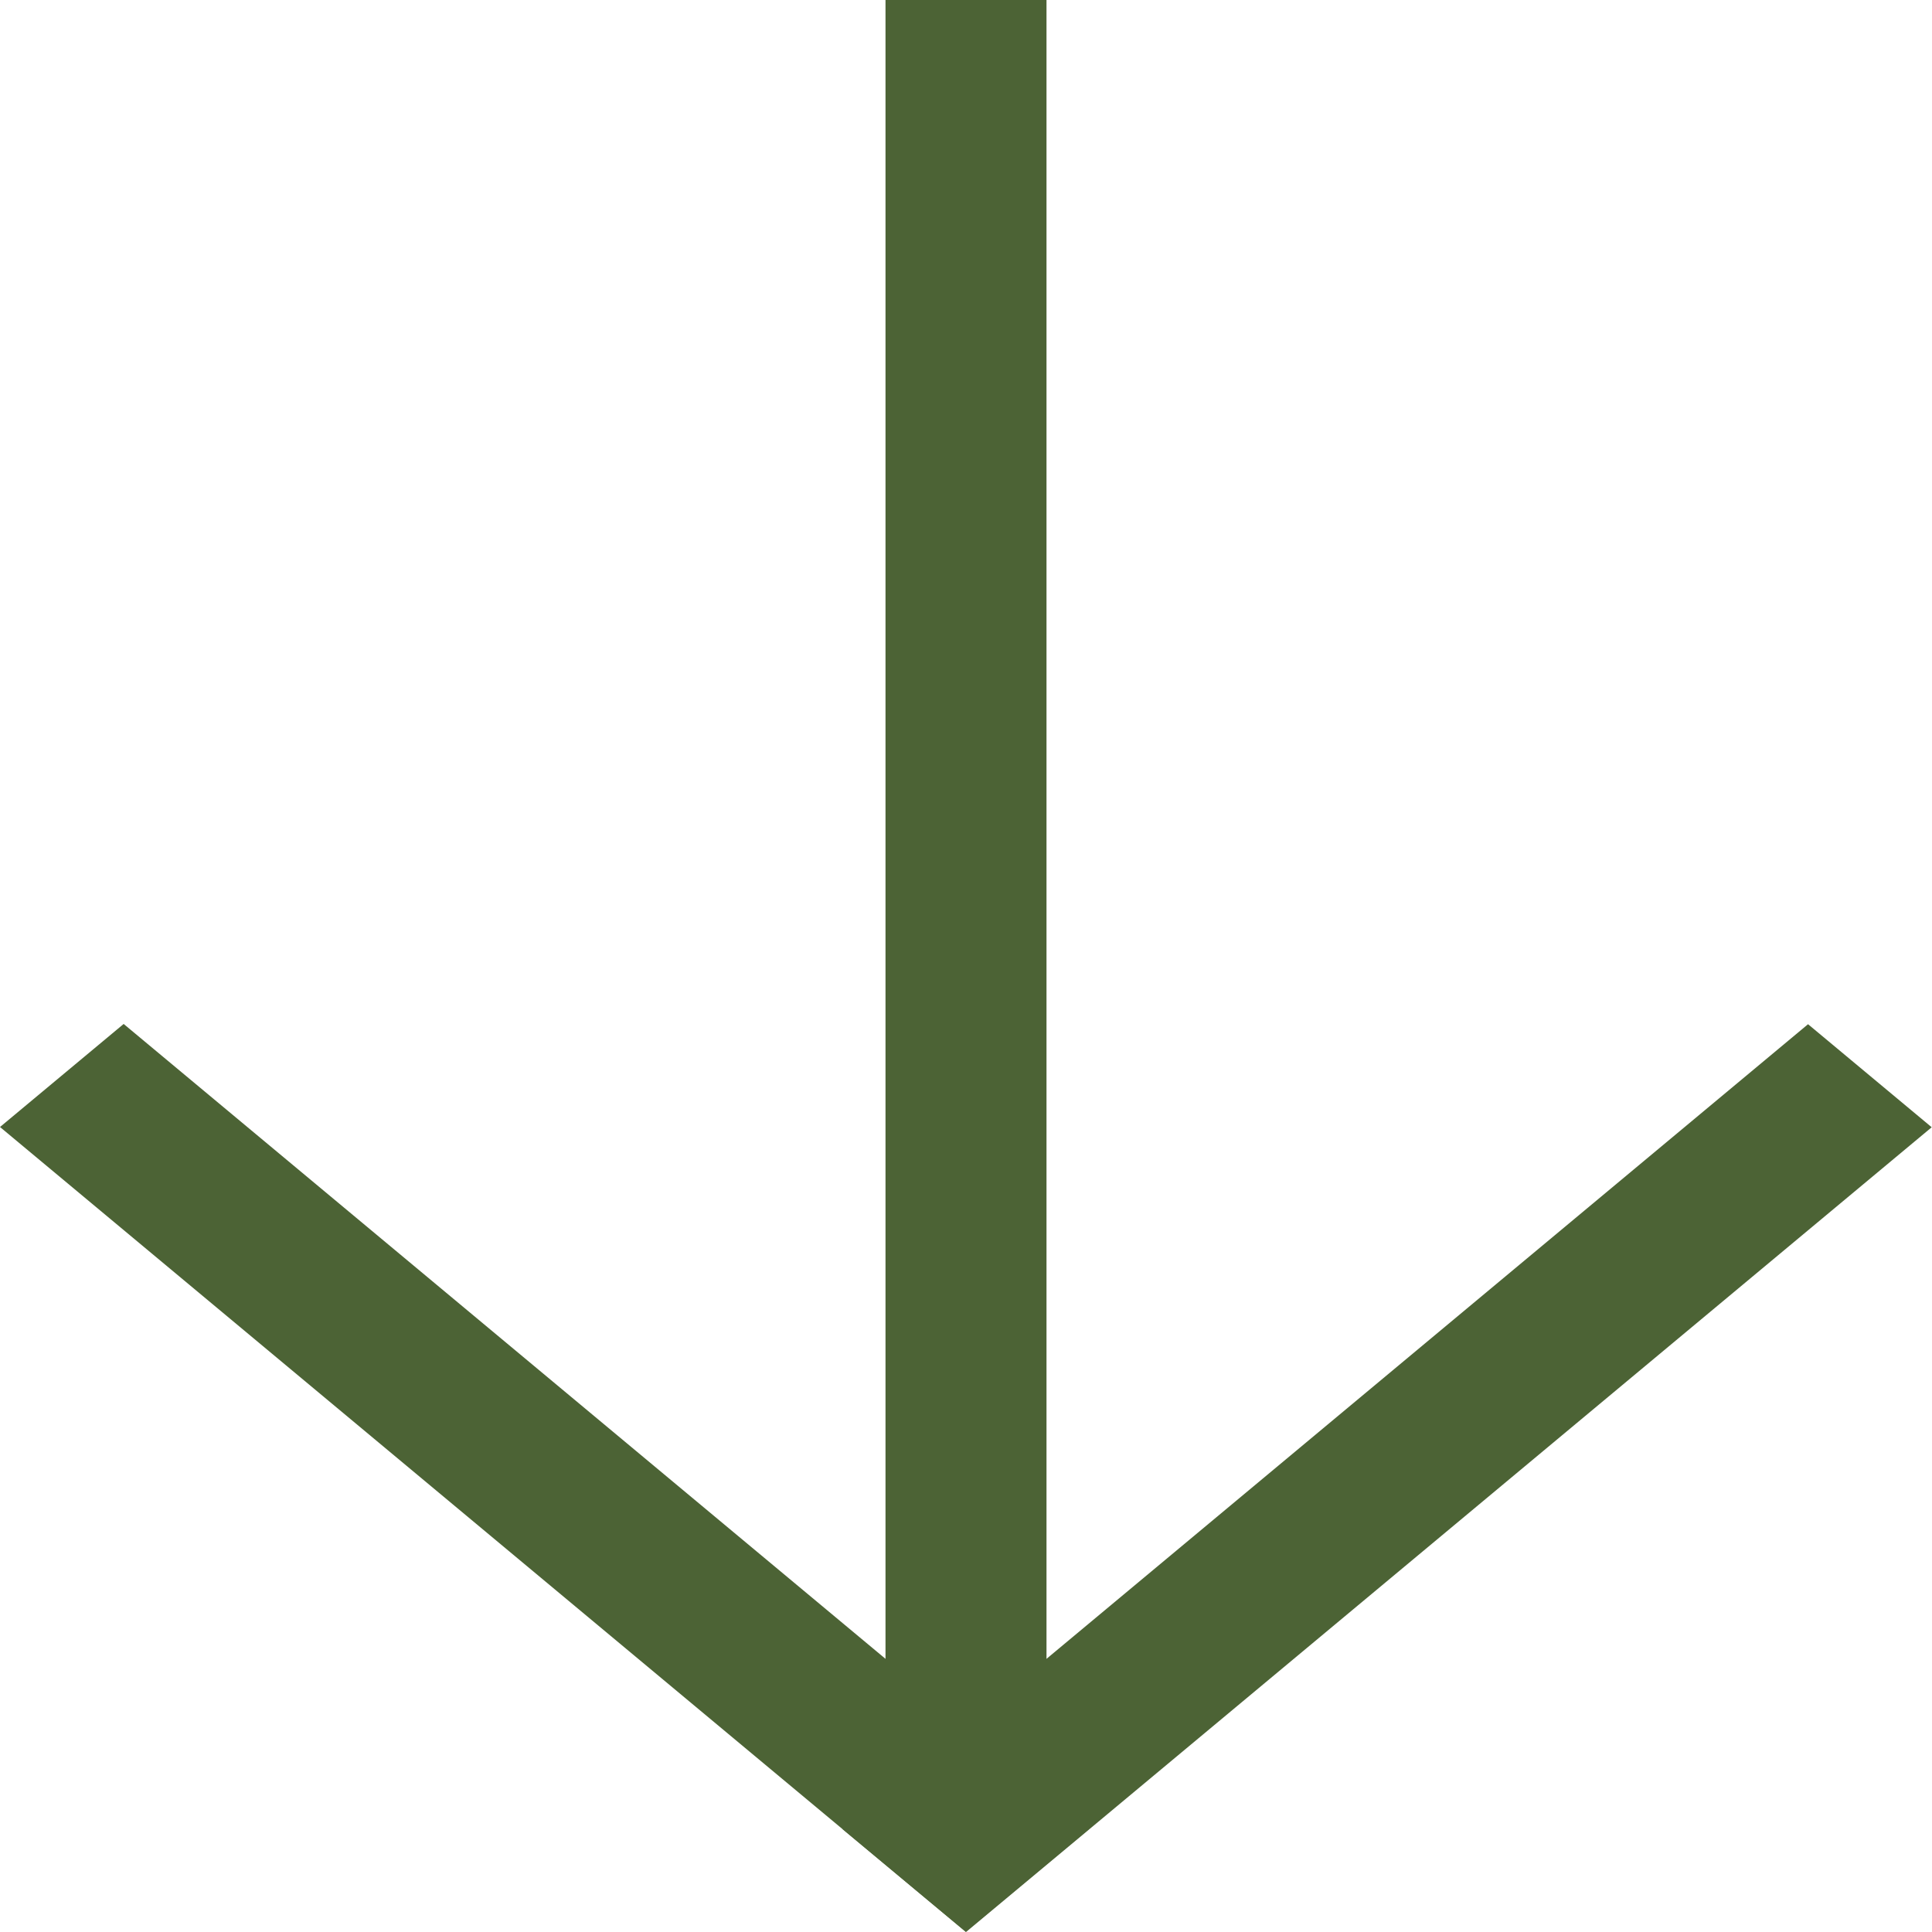
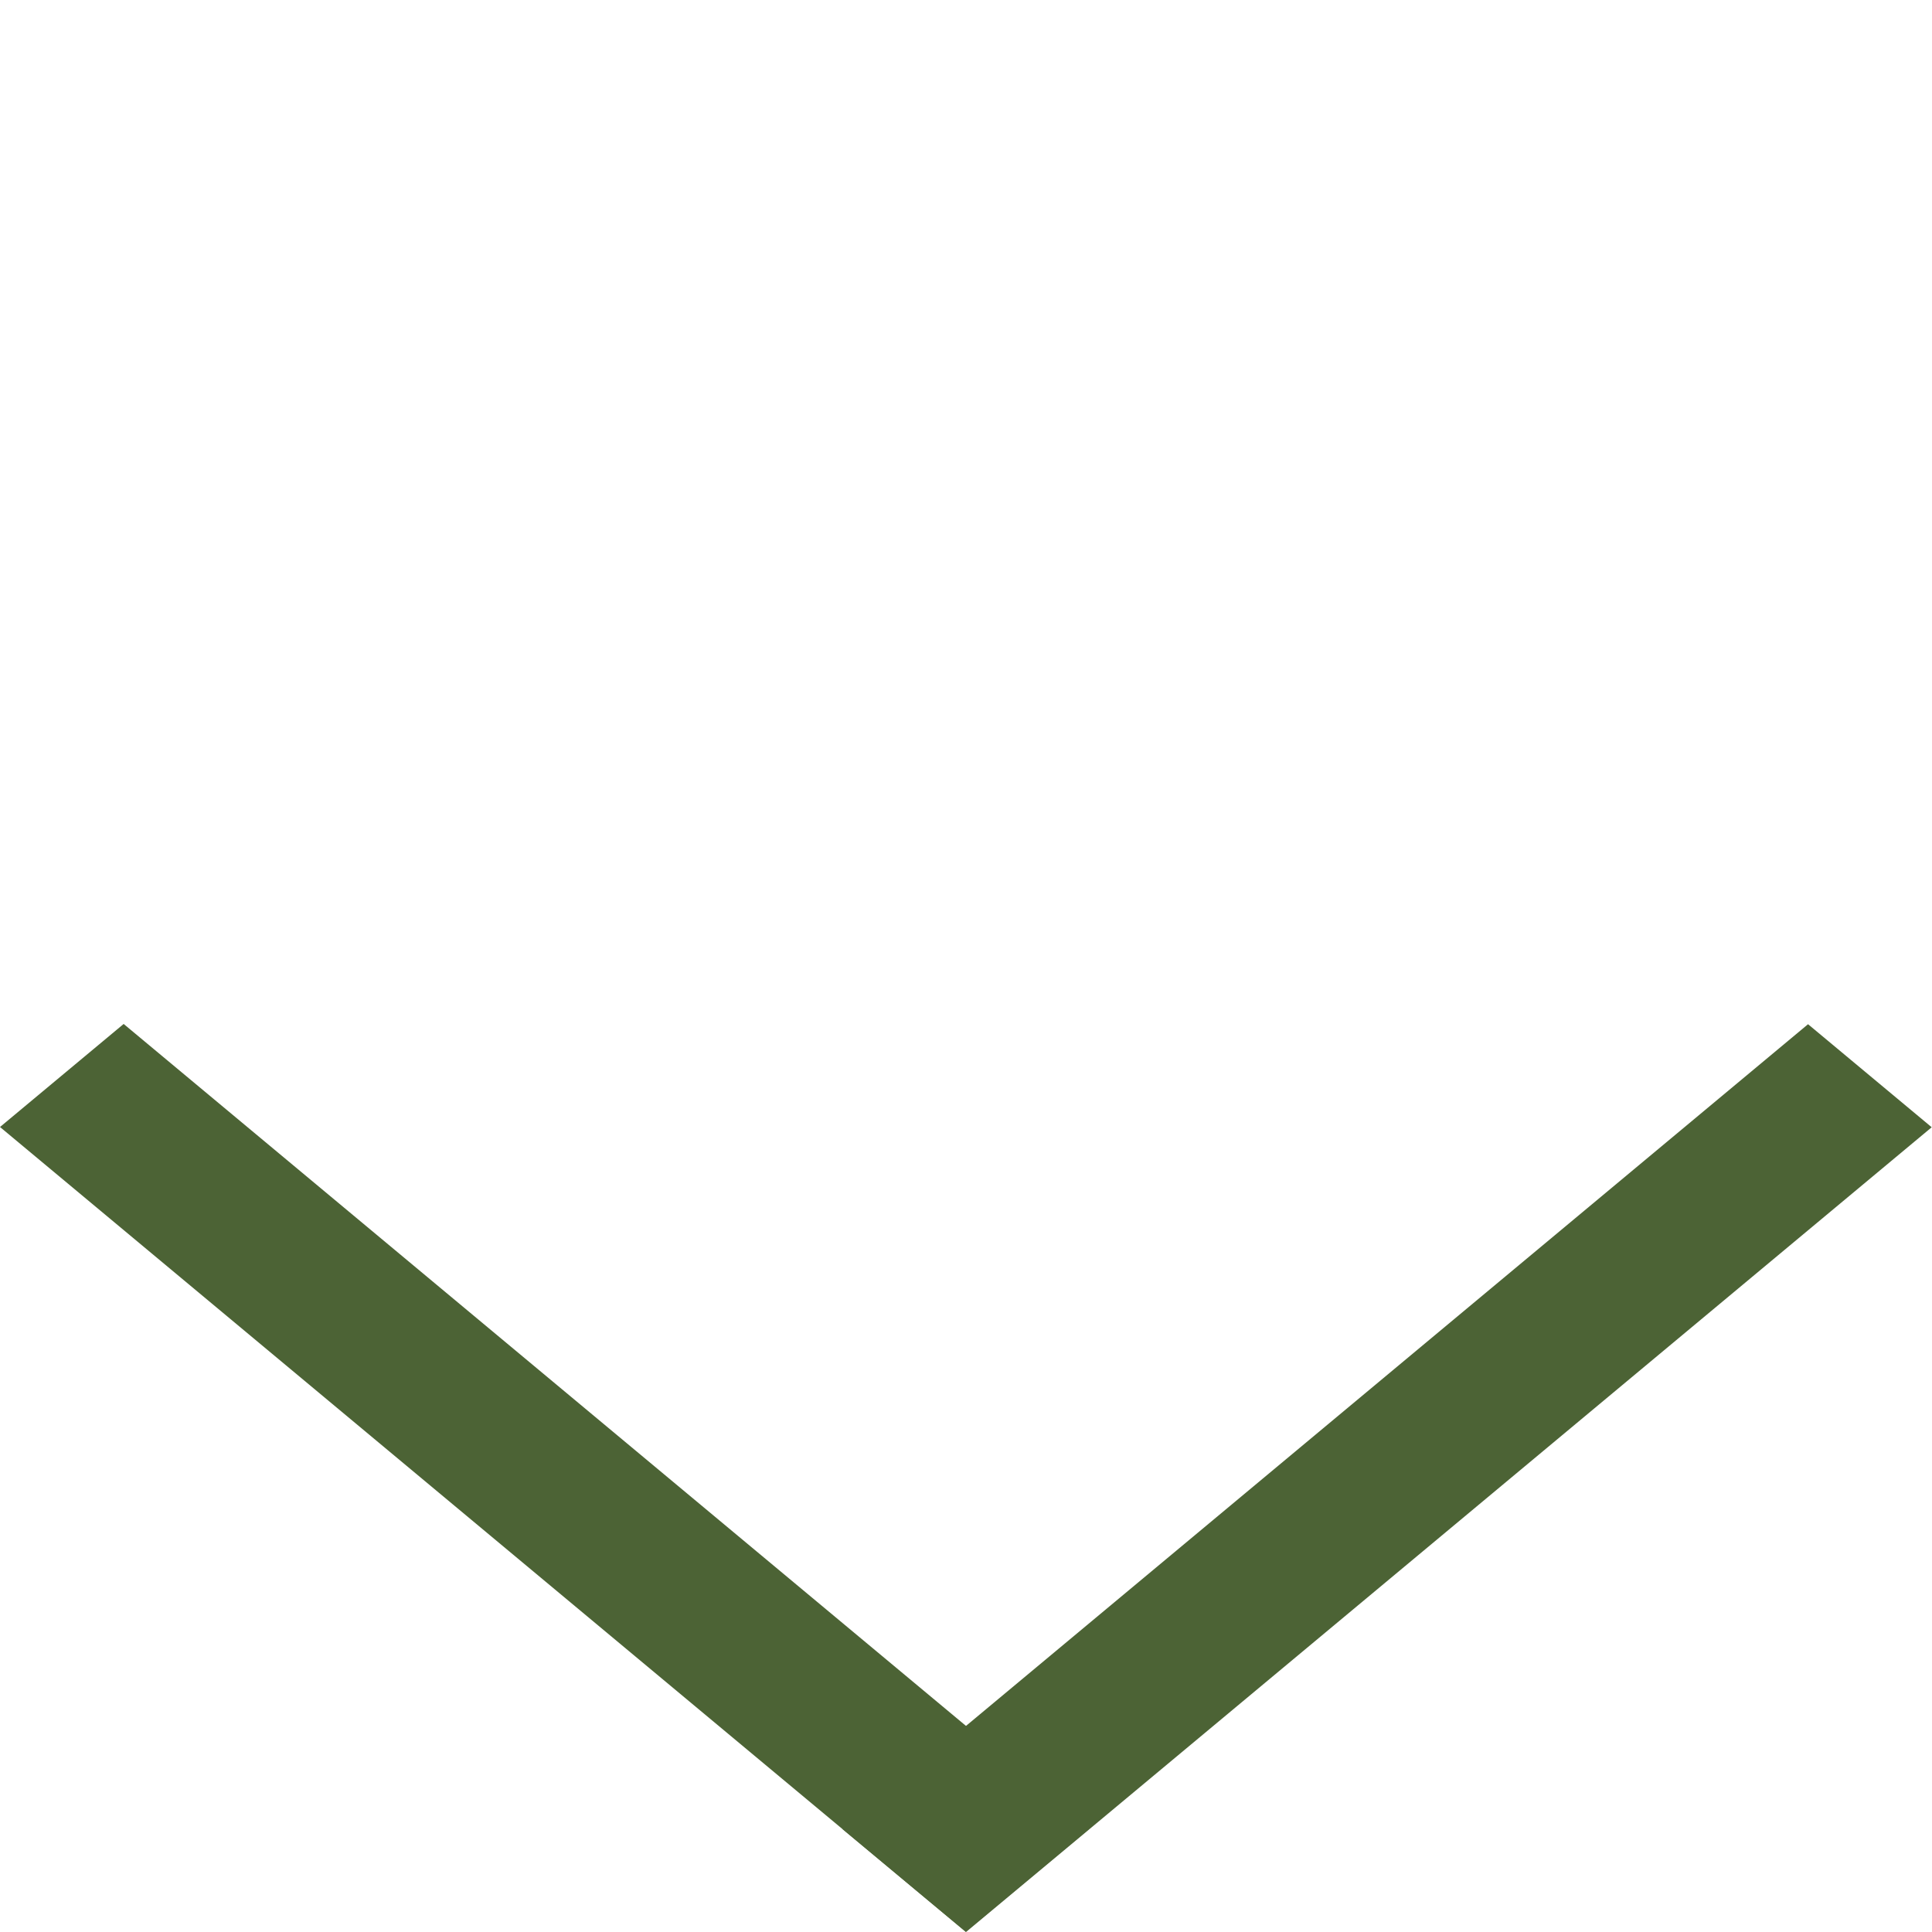
<svg xmlns="http://www.w3.org/2000/svg" width="12" height="12" viewBox="0 0 12 12" fill="none">
  <path transform="matrix(.768 -.64 .768 .64 6 12)" stroke="#4C6335" d="M0-.5h7.81" />
  <path transform="matrix(.768 .64 -.768 .64 0 7)" stroke="#4C6335" d="M0-.5h7.81" />
-   <path d="M6 0v11" stroke="#4C6335" />
</svg>